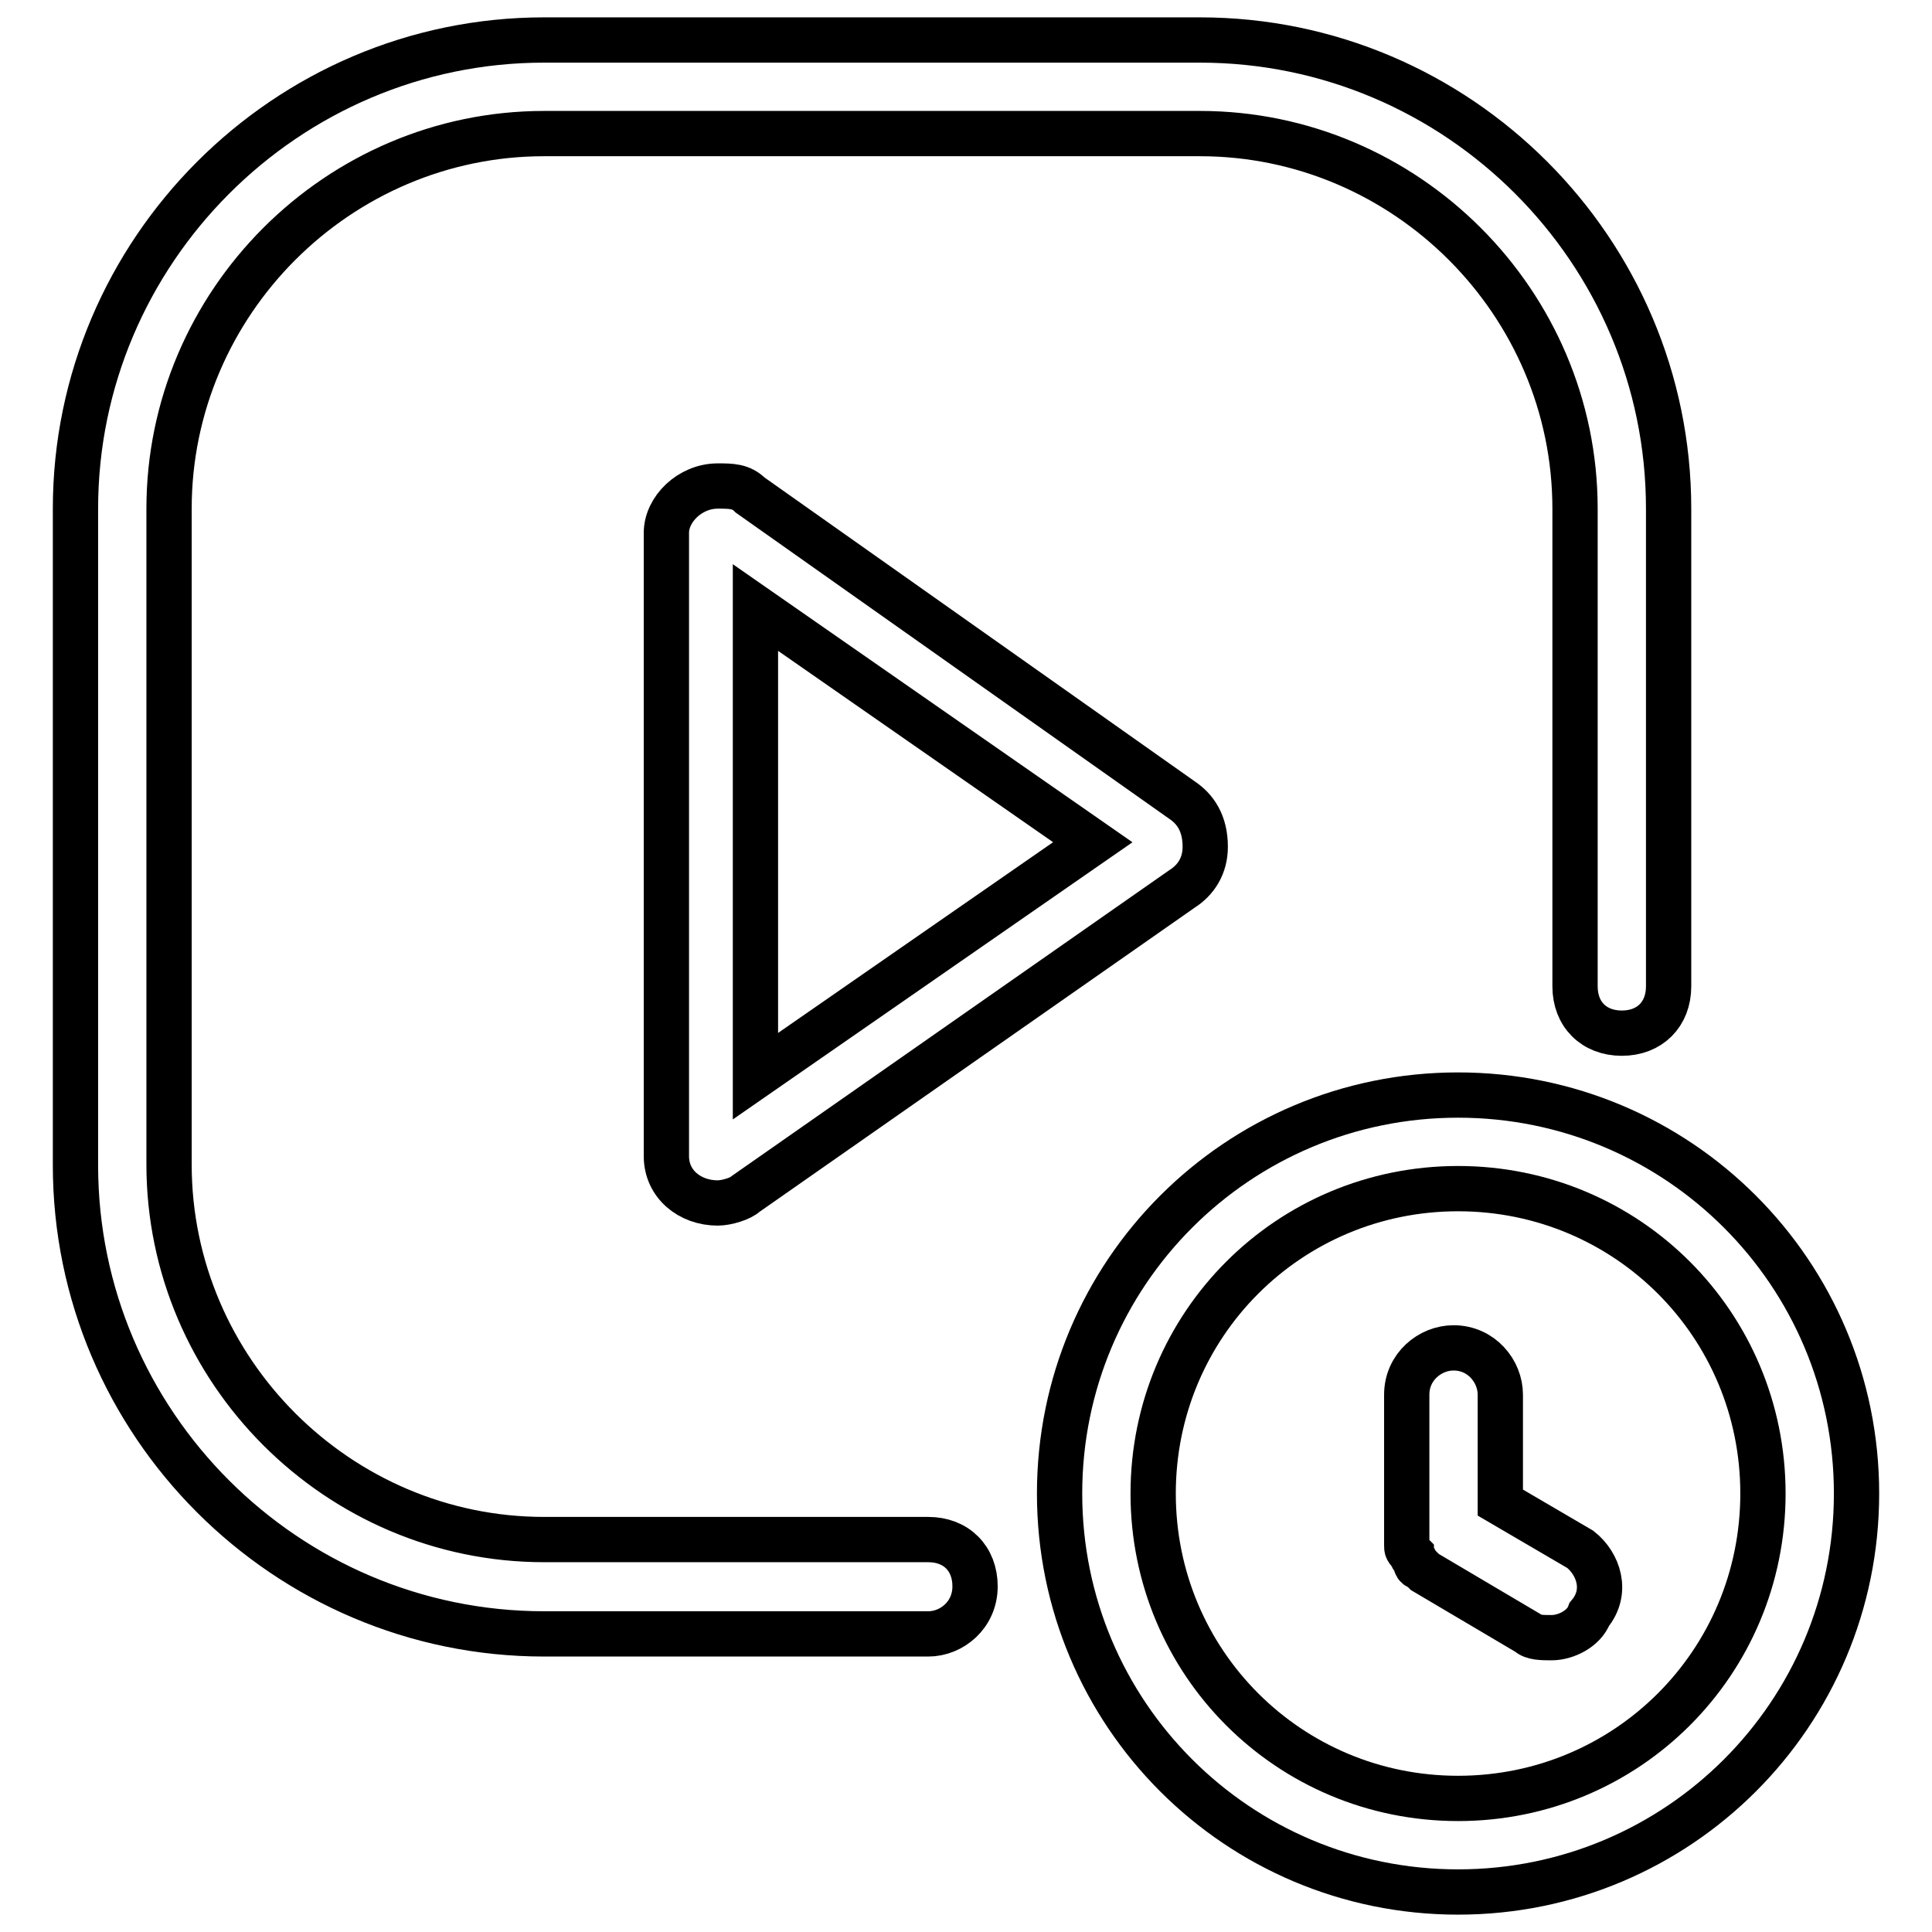
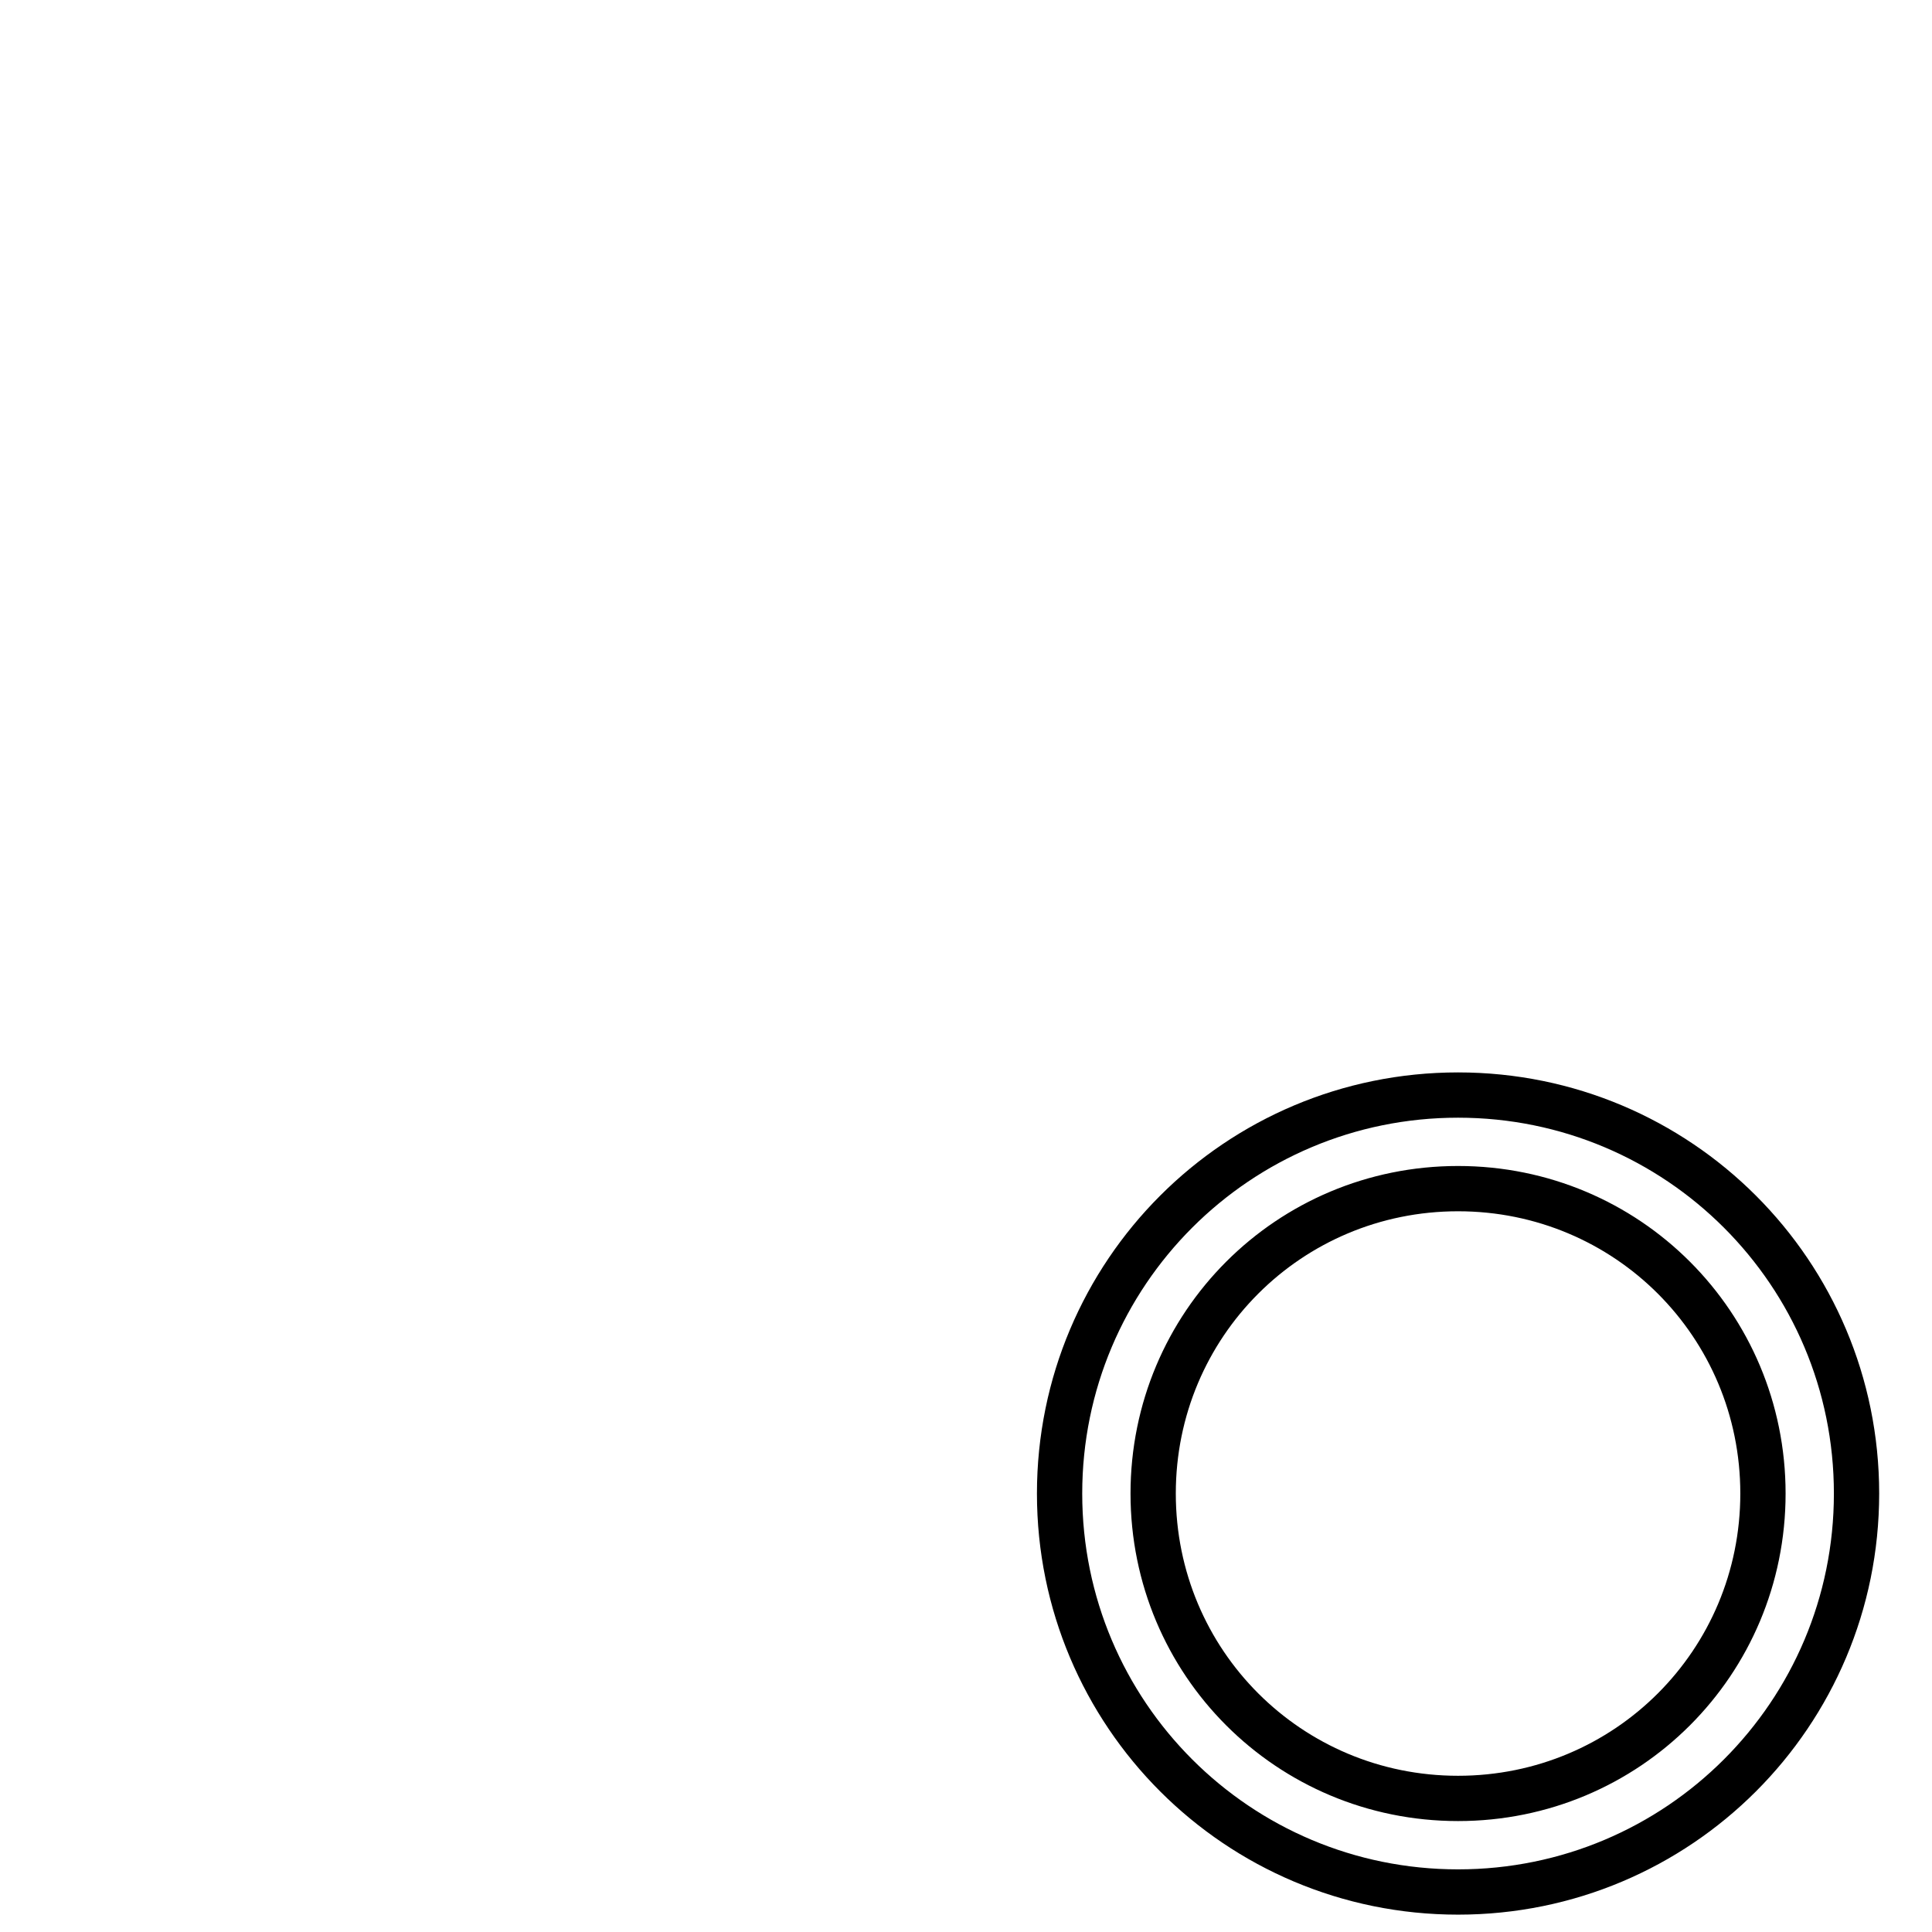
<svg xmlns="http://www.w3.org/2000/svg" version="1.1" x="0px" y="0px" viewBox="0 0 256 256" enable-background="new 0 0 256 256" xml:space="preserve">
  <g>
-     <path stroke-width="6" fill-opacity="0" stroke="#000000" d="M156.6,106L99.4,65.6c-1.2-1.2-2.5-1.2-4.3-1.2c-3.7,0-6.8,3.1-6.8,6.2v82.6c0,3.7,3.1,6.2,6.8,6.2 c1.2,0,3.1-0.6,3.7-1.2l57.8-40.4c1.9-1.2,3.1-3.1,3.1-5.6C159.7,109.1,158.4,107.2,156.6,106z M100.1,142.6V80.5l44.7,31.1 L100.1,142.6z" />
    <path stroke-width="6" fill-opacity="0" stroke="#000000" d="M193.2,250.7c-29.2,0-52.8-23.6-52.8-52.8s23.6-52.8,52.8-52.8s52.8,23.6,52.8,52.8 S222.4,250.7,193.2,250.7z M193.2,157.5c-22.4,0-40.4,18-40.4,40.4c0,22.4,18,40.4,40.4,40.4s40.4-18,40.4-40.4 C233.6,175.5,215.6,157.5,193.2,157.5z" />
-     <path stroke-width="6" fill-opacity="0" stroke="#000000" d="M209.4,205.3l-10.6-6.2v-14.3c0-3.1-2.5-6.2-6.2-6.2c-3.1,0-6.2,2.5-6.2,6.2v19.9c0,0.6,0,0.6,0.6,1.2 c0,0.6,0.6,0.6,0.6,1.2c0,0.6,0.6,0.6,0.6,0.6l0.6,0.6l13.7,8.1c0.6,0.6,1.9,0.6,3.1,0.6c1.9,0,4.3-1.2,5-3.1 C213.1,210.9,211.8,207.2,209.4,205.3L209.4,205.3z M123,216.5H72.1c-34.2,0-62.1-27.9-62.1-62.1V67.4C10,33.3,37.9,5.3,72.1,5.3 h86.9c34.2,0,62.1,27.9,62.1,62.1v63.3c0,3.7-2.5,6.2-6.2,6.2c-3.7,0-6.2-2.5-6.2-6.2V67.4c0-27.3-22.4-49.7-49.7-49.7H72.1 c-27.3,0-49.7,22.4-49.7,49.7v86.9c0,27.3,22.4,49.7,49.7,49.7H123c3.7,0,6.2,2.5,6.2,6.2C129.2,214,126.1,216.5,123,216.5z" />
  </g>
</svg>